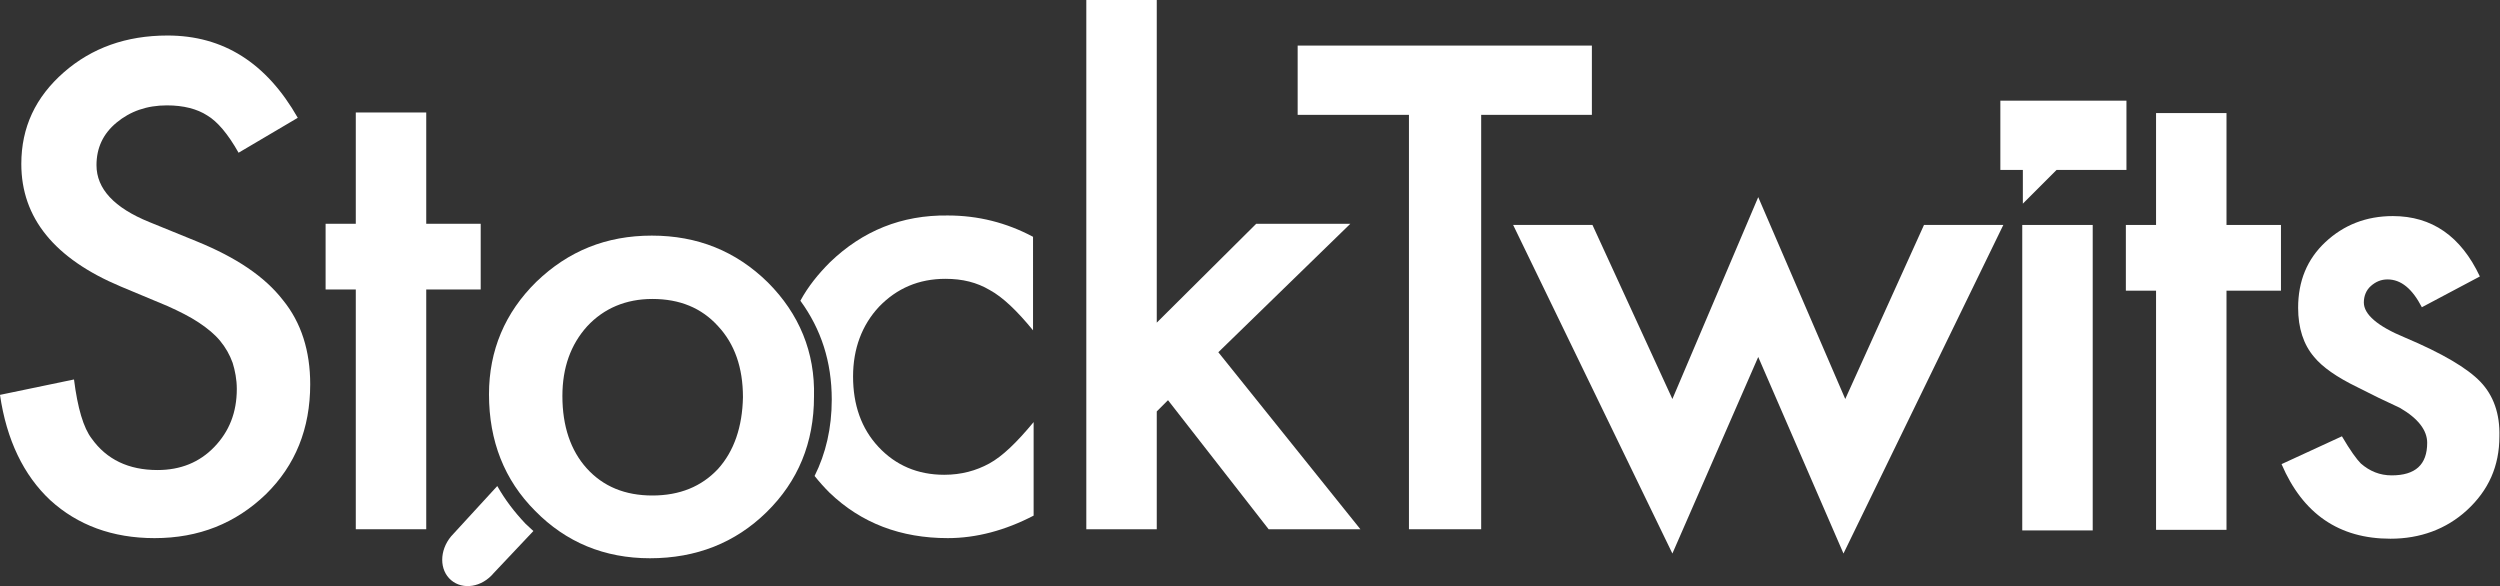
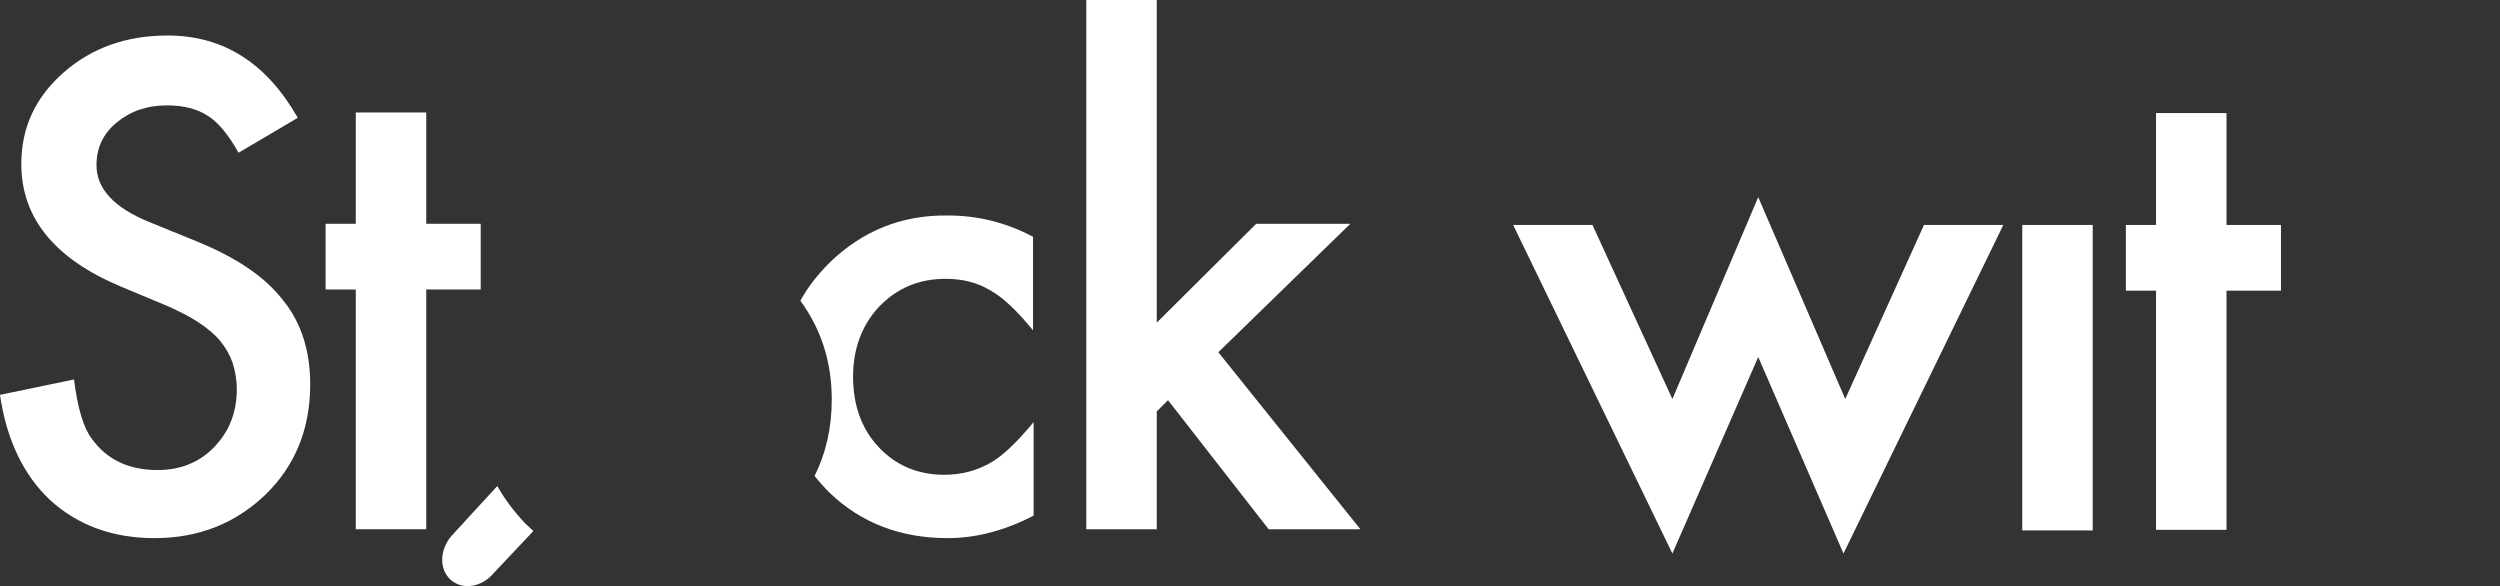
<svg xmlns="http://www.w3.org/2000/svg" focusable="false" version="1.1" id="Layer_1" x="0px" y="0px" viewBox="0 0 422.3 99" style="enable-background:new 0 0 422.3 99;" xml:space="preserve" aria-labelledby="ti-i di-i" role="img">
  <rect x="0" y="0" width="422.3" height="99" fill="#333333" stroke="none" />
  <title id="ti-i">StockTwits Logo</title>
  <desc id="di-i">Visit StockTwits Social Media</desc>
  <style type="text/css">
	.st0{fill:#FFFFFF;}
</style>
  <g>
    <polygon class="st0" points="228.1,37.8 212.2,37.8 195.4,54.5 195.4,0 183.5,0 183.5,89.4 195.4,89.4 195.4,69.5 197.3,67.6   214.3,89.4 229.8,89.4 205.8,59.5  " />
    <path class="st0" d="M140.2,44.3c-2,2-3.7,4.1-5,6.5c3.5,4.8,5.3,10.3,5.3,16.7c0,4.8-1,9.1-2.9,12.9c0.8,1,1.6,1.9,2.5,2.8   c5.4,5.2,12.1,7.7,20,7.7c4.8,0,9.7-1.3,14.5-3.8V71.3c-2.9,3.5-5.3,5.8-7.5,7c-2.2,1.2-4.7,1.9-7.6,1.9c-4.5,0-8.2-1.6-11.1-4.7   c-2.9-3.1-4.3-7.1-4.3-11.9c0-4.7,1.5-8.7,4.4-11.8c3-3.1,6.7-4.7,11.2-4.7c2.9,0,5.3,0.6,7.5,1.9c2.2,1.2,4.6,3.5,7.3,6.8V40   c-4.5-2.4-9.3-3.6-14.4-3.6C152.3,36.3,145.7,39,140.2,44.3z" />
-     <polygon class="st0" points="341.7,34.4 347.4,28.7 359.2,28.7 359.2,17 337.9,17 337.9,28.7 341.7,28.7  " />
    <polygon class="st0" points="81.2,37.8 72,37.8 72,19 60.1,19 60.1,37.8 55,37.8 55,48.9 60.1,48.9 60.1,89.4 72,89.4 72,48.9   81.2,48.9  " />
    <path class="st0" d="M33.3,40.8l-8.1-3.3c-5.9-2.4-8.9-5.6-8.9-9.6c0-2.9,1.1-5.3,3.4-7.2c2.3-1.9,5.1-2.9,8.5-2.9   c2.8,0,5.1,0.6,6.8,1.7c1.7,1,3.5,3.1,5.3,6.3l10-5.9C45,10.6,37.7,6,28.3,6c-7,0-12.8,2.1-17.5,6.2C6,16.4,3.6,21.5,3.6,27.7   c0,9.1,5.6,16,16.8,20.7l7.9,3.3c2,0.9,3.8,1.8,5.3,2.8c1.5,1,2.7,2,3.6,3.1c0.9,1.1,1.6,2.3,2.1,3.7c0.4,1.3,0.7,2.8,0.7,4.4   c0,4-1.3,7.2-3.8,9.8c-2.5,2.6-5.7,3.9-9.6,3.9c-4.9,0-8.6-1.8-11.1-5.3c-1.4-1.8-2.4-5.2-3-10L0,66.7c1.1,7.6,4,13.6,8.5,17.8   c4.6,4.2,10.5,6.4,17.6,6.4c7.5,0,13.7-2.5,18.8-7.4c5-4.9,7.5-11.1,7.5-18.6c0-5.6-1.5-10.4-4.6-14.2   C44.7,46.7,39.9,43.5,33.3,40.8z" />
    <polygon class="st0" points="376.1,19.1 364.2,19.1 364.2,38 359.1,38 359.1,49.1 364.2,49.1 364.2,89.5 376.1,89.5 376.1,49.1   385.3,49.1 385.3,38 376.1,38  " />
-     <path class="st0" d="M419,64.5c-2.2-2.3-6.4-4.8-12.8-7.5c-4.6-1.9-6.9-3.9-6.9-5.9c0-1.1,0.4-2.1,1.2-2.8c0.8-0.7,1.7-1.1,2.8-1.1   c2.3,0,4.2,1.6,5.8,4.7l9.8-5.2c-3.2-6.8-8.1-10.2-14.7-10.2c-4.5,0-8.3,1.5-11.4,4.4c-3.1,2.9-4.6,6.6-4.6,11.1   c0,3.4,0.9,6.2,2.7,8.3c1.4,1.7,3.8,3.4,7.3,5.1c1.2,0.6,2.4,1.2,3.6,1.8c1.2,0.6,2.4,1.1,3.6,1.7c3.1,1.8,4.6,3.8,4.6,5.9   c0,3.7-2,5.5-6,5.5c-2,0-3.7-0.7-5.2-2c-0.7-0.7-1.8-2.2-3.2-4.6l-10.2,4.7c3.6,8.4,9.7,12.6,18.4,12.6c5,0,9.4-1.6,12.9-4.8   c3.7-3.4,5.5-7.5,5.5-12.5C422.3,69.9,421.2,66.8,419,64.5z" />
    <polygon class="st0" points="311.7,67.4 297,33.3 282.5,67.4 269,38 255.6,38 282.5,93.5 297,60.3 311.4,93.5 338.4,38 325,38  " />
-     <polygon class="st0" points="268.9,7.7 219.2,7.7 219.2,19.4 238,19.4 238,89.4 250.2,89.4 250.2,19.4 268.9,19.4  " />
    <rect x="341.6" y="38" class="st0" width="11.9" height="51.6" />
    <path class="st0" d="M84,82.1l-7.8,8.5c-2,2.4-2,5.7,0,7.4c2,1.7,5.2,1.2,7.2-1.2l6.7-7.1c-0.4-0.4-0.9-0.8-1.3-1.2   C86.9,86.5,85.3,84.4,84,82.1z" />
-     <path class="st0" d="M129.7,47.7c-5.4-5.3-11.9-7.9-19.6-7.9c-7.7,0-14.1,2.6-19.5,7.8c-5.3,5.2-8,11.6-8,19   c0,7.9,2.6,14.5,7.8,19.7c5.2,5.3,11.7,8,19.4,8c7.8,0,14.4-2.6,19.7-7.8c5.3-5.2,8-11.7,8-19.5C137.7,59.5,135,53,129.7,47.7z    M121.3,79.2c-2.8,3-6.5,4.5-11.1,4.5c-4.6,0-8.3-1.5-11.1-4.6c-2.7-3-4.1-7.1-4.1-12.2c0-4.8,1.4-8.7,4.2-11.8   c2.8-3,6.5-4.6,11-4.6c4.6,0,8.3,1.5,11.1,4.6c2.8,3,4.2,7,4.2,12C125.4,72.1,124,76.2,121.3,79.2z" />
  </g>
</svg>